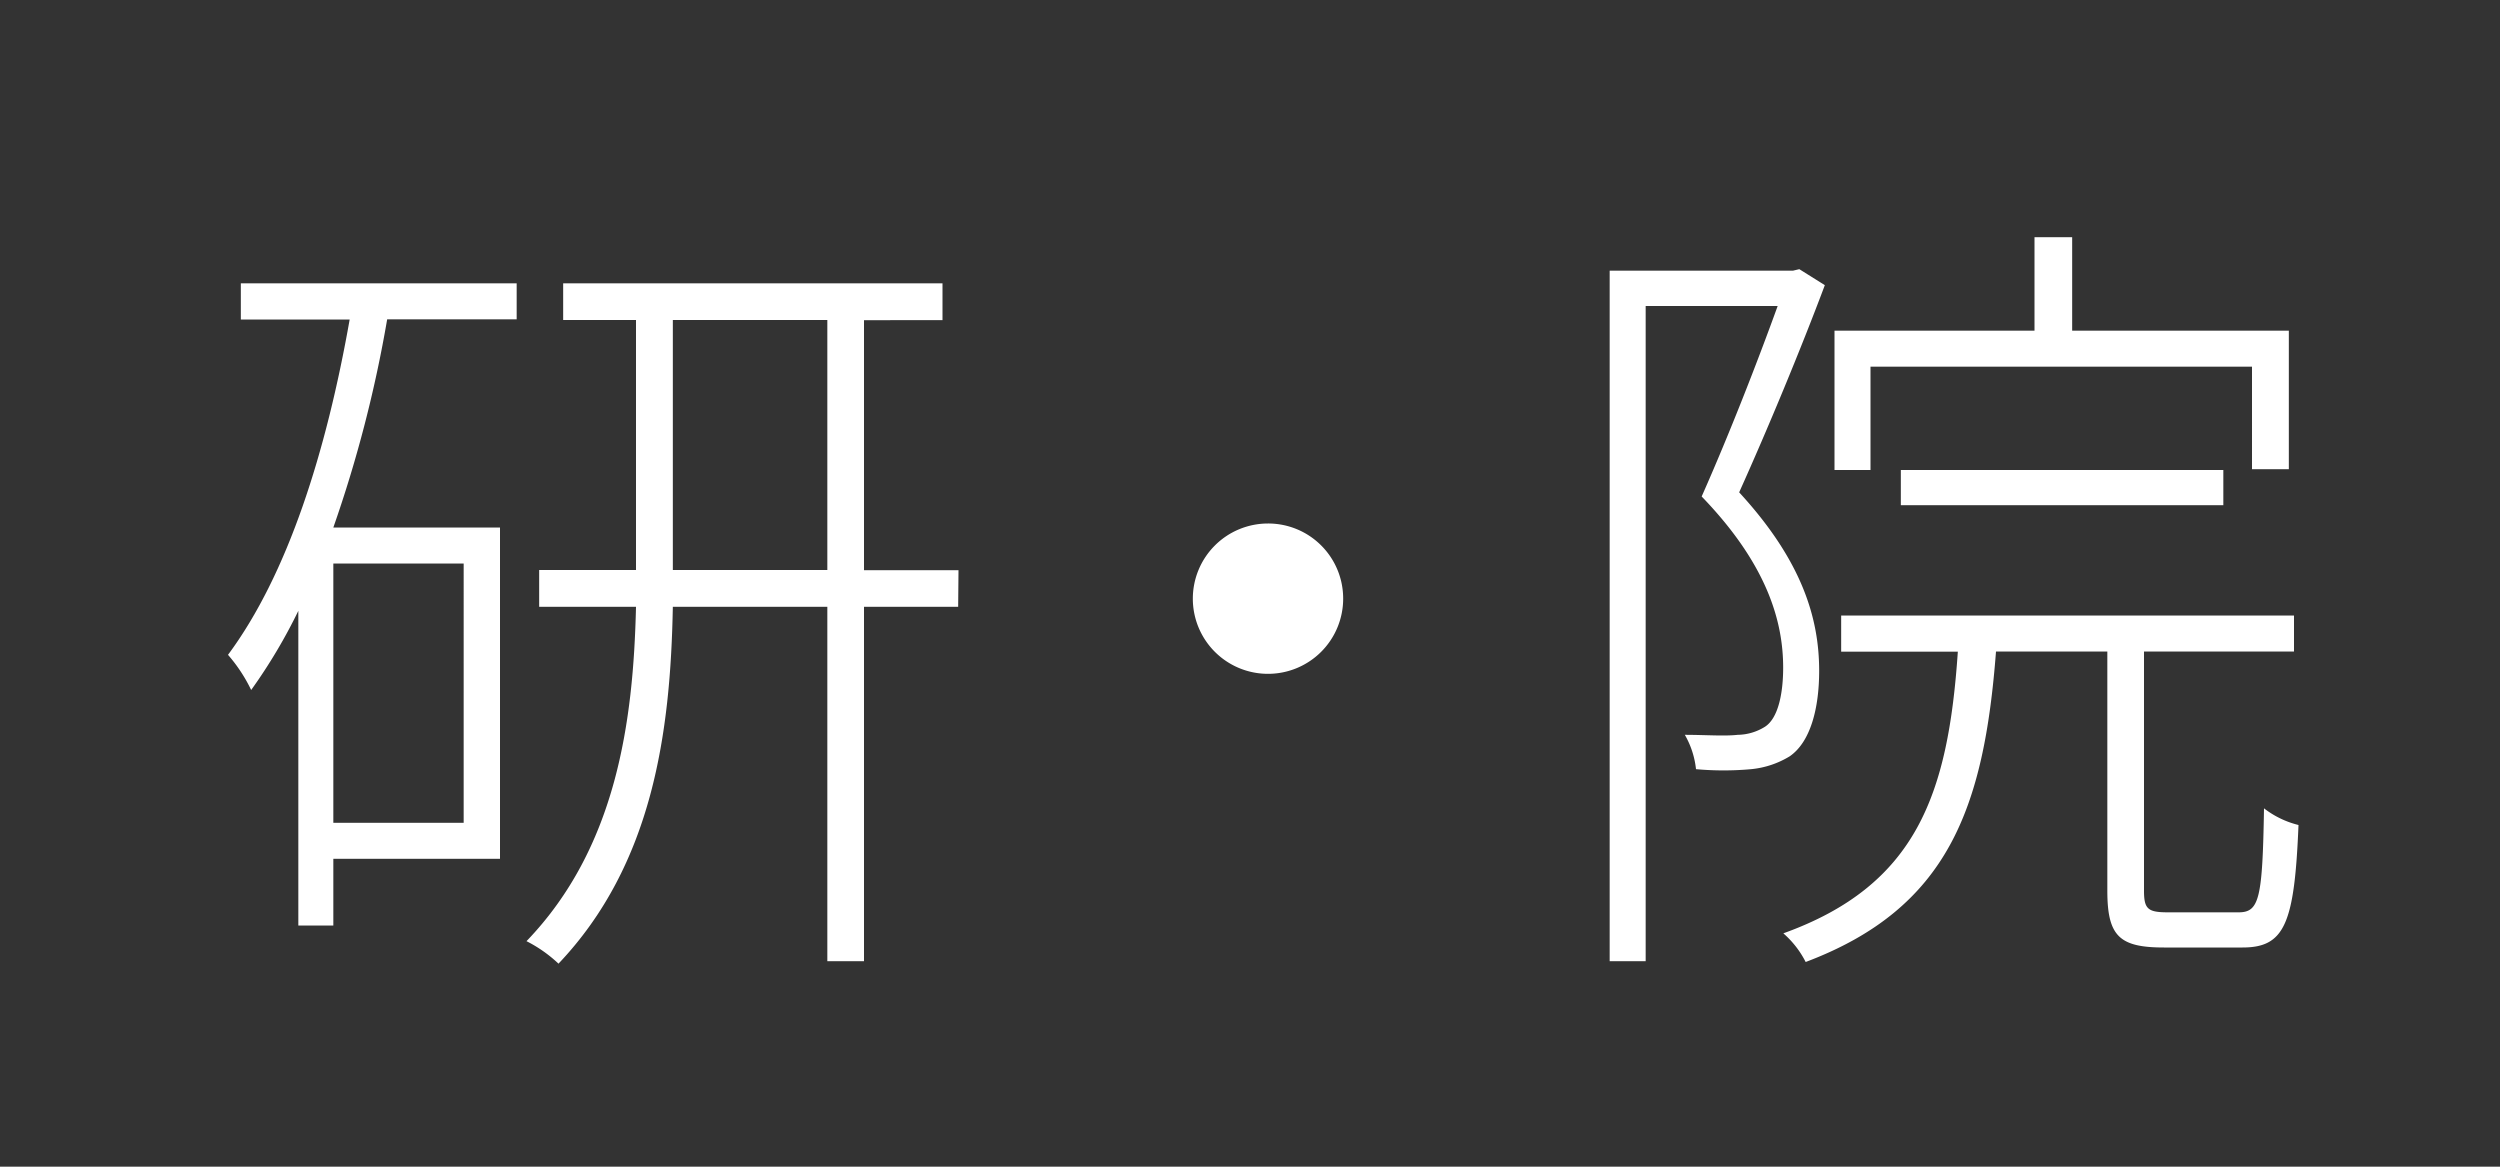
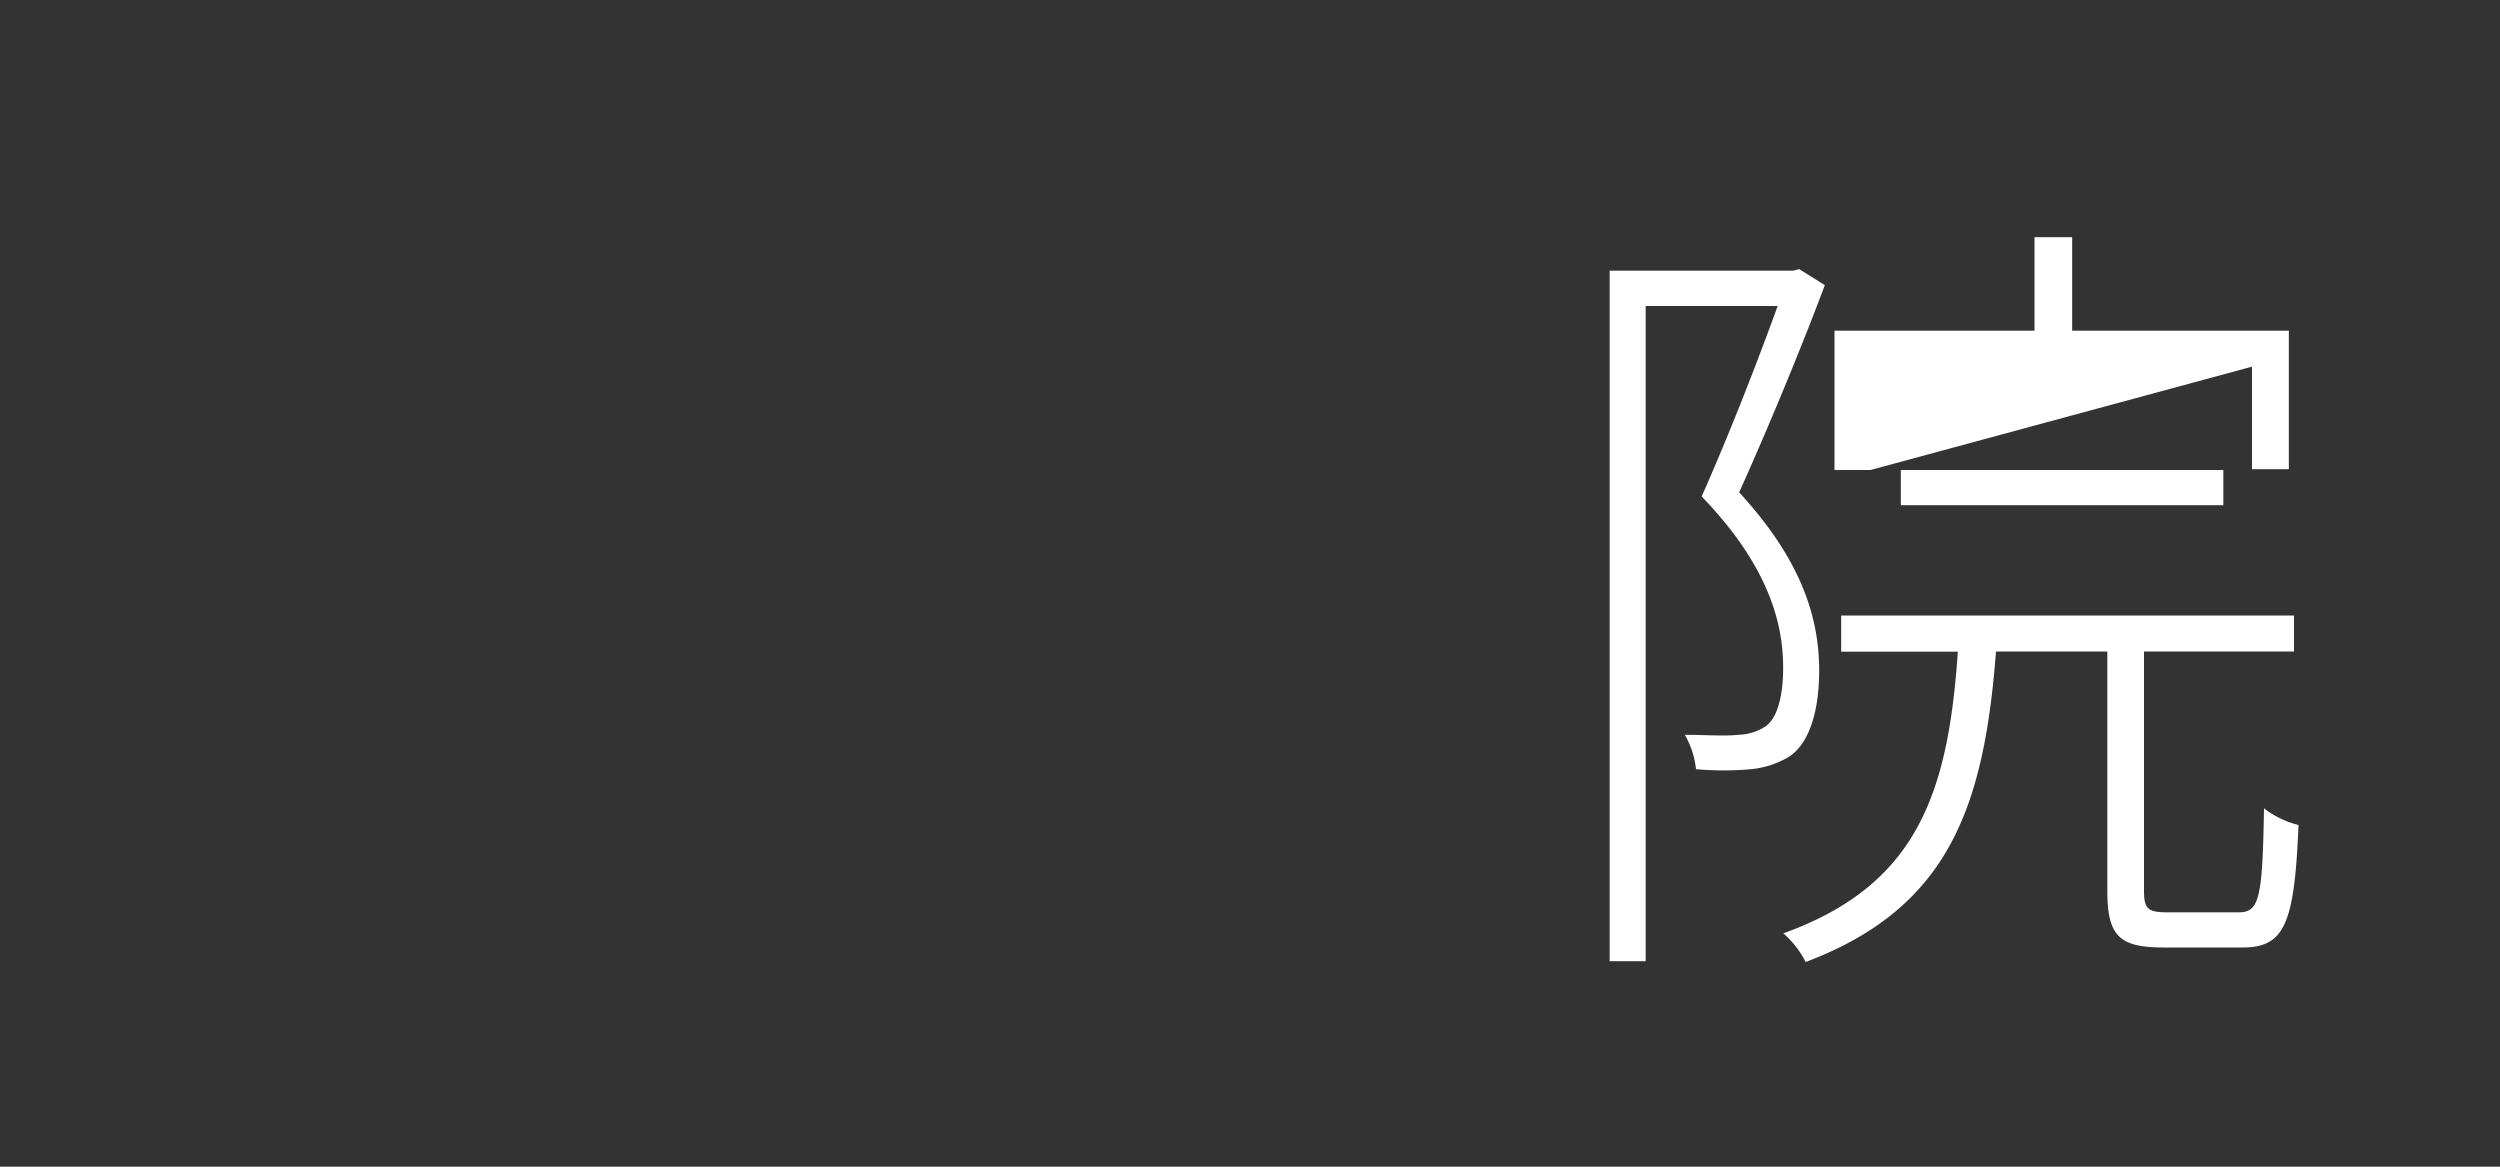
<svg xmlns="http://www.w3.org/2000/svg" viewBox="0 0 150 70">
  <rect x="0" y="0" width="150" height="70" fill="#333333" stroke="none" />
  <defs>
    <style>.a{fill:#fff;}</style>
  </defs>
  <title>txt_researcher</title>
-   <path class="a" d="M14.45,17H31v2.16H23.23A77.06,77.06,0,0,1,20,31.65H30V51.53H20v4H17.9V36.65a32.39,32.39,0,0,1-2.83,4.75,9.37,9.37,0,0,0-1.39-2.11c3.6-4.85,5.9-12.2,7.3-20.12H14.45ZM20,33.81V49.37h7.82V33.81Zm37.49,2.6H51.84V57.67h-2.2V36.41H40.37c-.14,7.53-1.2,15.45-6.86,21.41a8.16,8.16,0,0,0-1.92-1.35C37,50.85,38,43.27,38.16,36.41H32.35V34.2h5.81v-15H33.79V17H56.55v2.21H51.84v15h5.67ZM49.64,34.2v-15H40.37v15Z" />
-   <path class="a" d="M80.59,35.93a4.51,4.51,0,1,1-4.51-4.52A4.5,4.5,0,0,1,80.59,35.93Z" />
-   <path class="a" d="M109.49,17.11c-1.44,3.84-3.41,8.59-5.14,12.43,3.8,4.13,4.8,7.59,4.8,10.71,0,2.25-.52,4.27-1.77,5.13a5.44,5.44,0,0,1-2.31.77,18.3,18.3,0,0,1-3.31,0,5.23,5.23,0,0,0-.67-2.06c1.25,0,2.35.09,3.17,0a3.17,3.17,0,0,0,1.63-.48c.82-.52,1.1-2.06,1.1-3.55,0-2.83-1-6.24-4.89-10.27,1.68-3.79,3.36-8.11,4.56-11.43H98.74V57.67H96.58V16.24h11l.38-.09Zm24.82,37.63c1.25,0,1.44-.81,1.53-6.24a5.55,5.55,0,0,0,2.07,1c-.24,5.91-.82,7.35-3.36,7.35h-4.71c-2.68,0-3.4-.68-3.4-3.41V39.09h-6.68c-.72,9.41-2.88,15.41-11.42,18.63A5.7,5.7,0,0,0,107,56c8-2.88,9.89-8.35,10.47-16.9h-7V36.93h27.17v2.16h-9V53.45c0,1.1.24,1.29,1.44,1.29ZM112.23,28.2h-2.16V19.84h12V14.23h2.26v5.61h13v8.31h-2.21V22H112.23Zm1.82,2.11V28.2H133.4v2.11Z" />
+   <path class="a" d="M109.49,17.11c-1.44,3.84-3.41,8.59-5.14,12.43,3.8,4.13,4.8,7.59,4.8,10.71,0,2.25-.52,4.27-1.77,5.13a5.44,5.44,0,0,1-2.31.77,18.3,18.3,0,0,1-3.31,0,5.23,5.23,0,0,0-.67-2.06c1.25,0,2.35.09,3.17,0a3.17,3.17,0,0,0,1.63-.48c.82-.52,1.1-2.06,1.1-3.55,0-2.83-1-6.24-4.89-10.27,1.68-3.79,3.36-8.11,4.56-11.43H98.74V57.67H96.58V16.24h11l.38-.09Zm24.82,37.63c1.25,0,1.44-.81,1.53-6.24a5.55,5.55,0,0,0,2.07,1c-.24,5.91-.82,7.35-3.36,7.35h-4.71c-2.68,0-3.4-.68-3.4-3.41V39.09h-6.68c-.72,9.41-2.88,15.41-11.42,18.63A5.7,5.7,0,0,0,107,56c8-2.88,9.89-8.35,10.47-16.9h-7V36.93h27.17v2.16h-9V53.45c0,1.1.24,1.29,1.44,1.29ZM112.23,28.2h-2.16V19.84h12V14.23h2.26v5.61h13v8.31h-2.21V22Zm1.82,2.11V28.2H133.4v2.11Z" />
</svg>